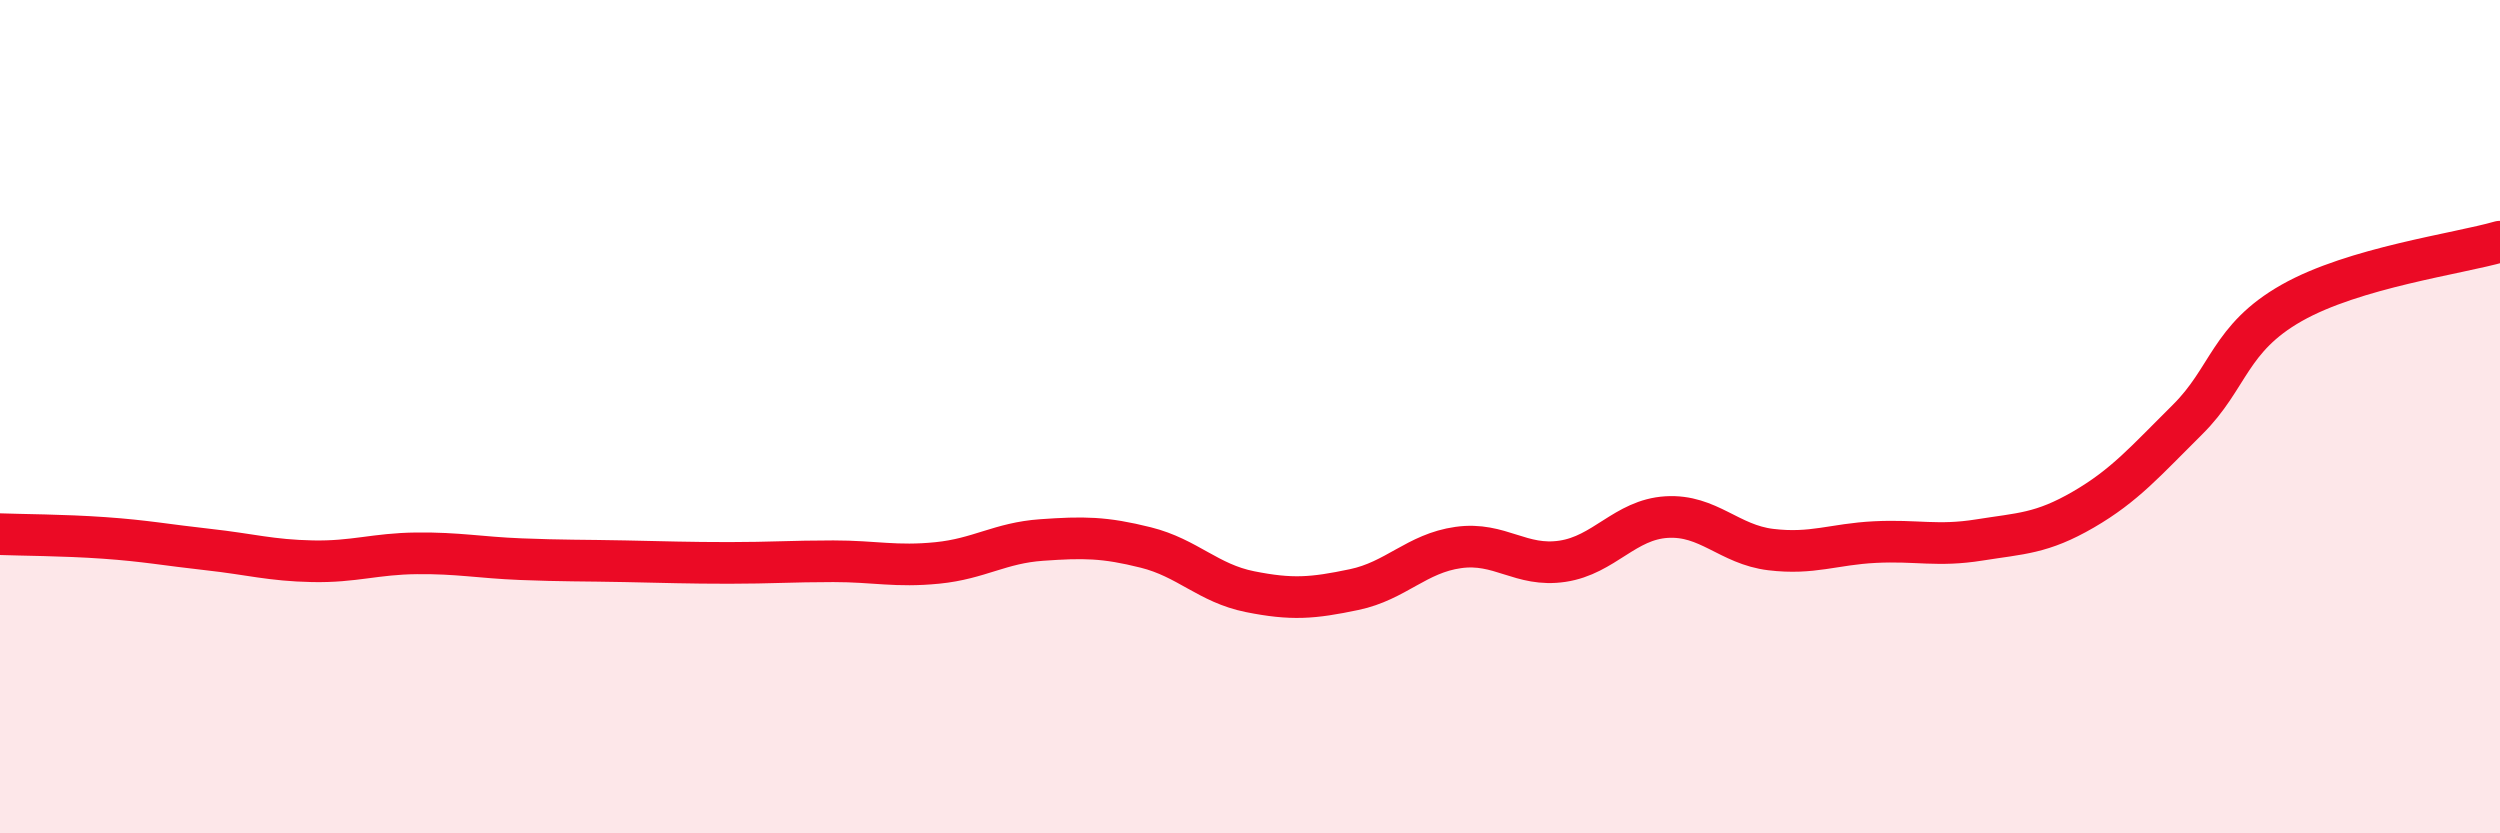
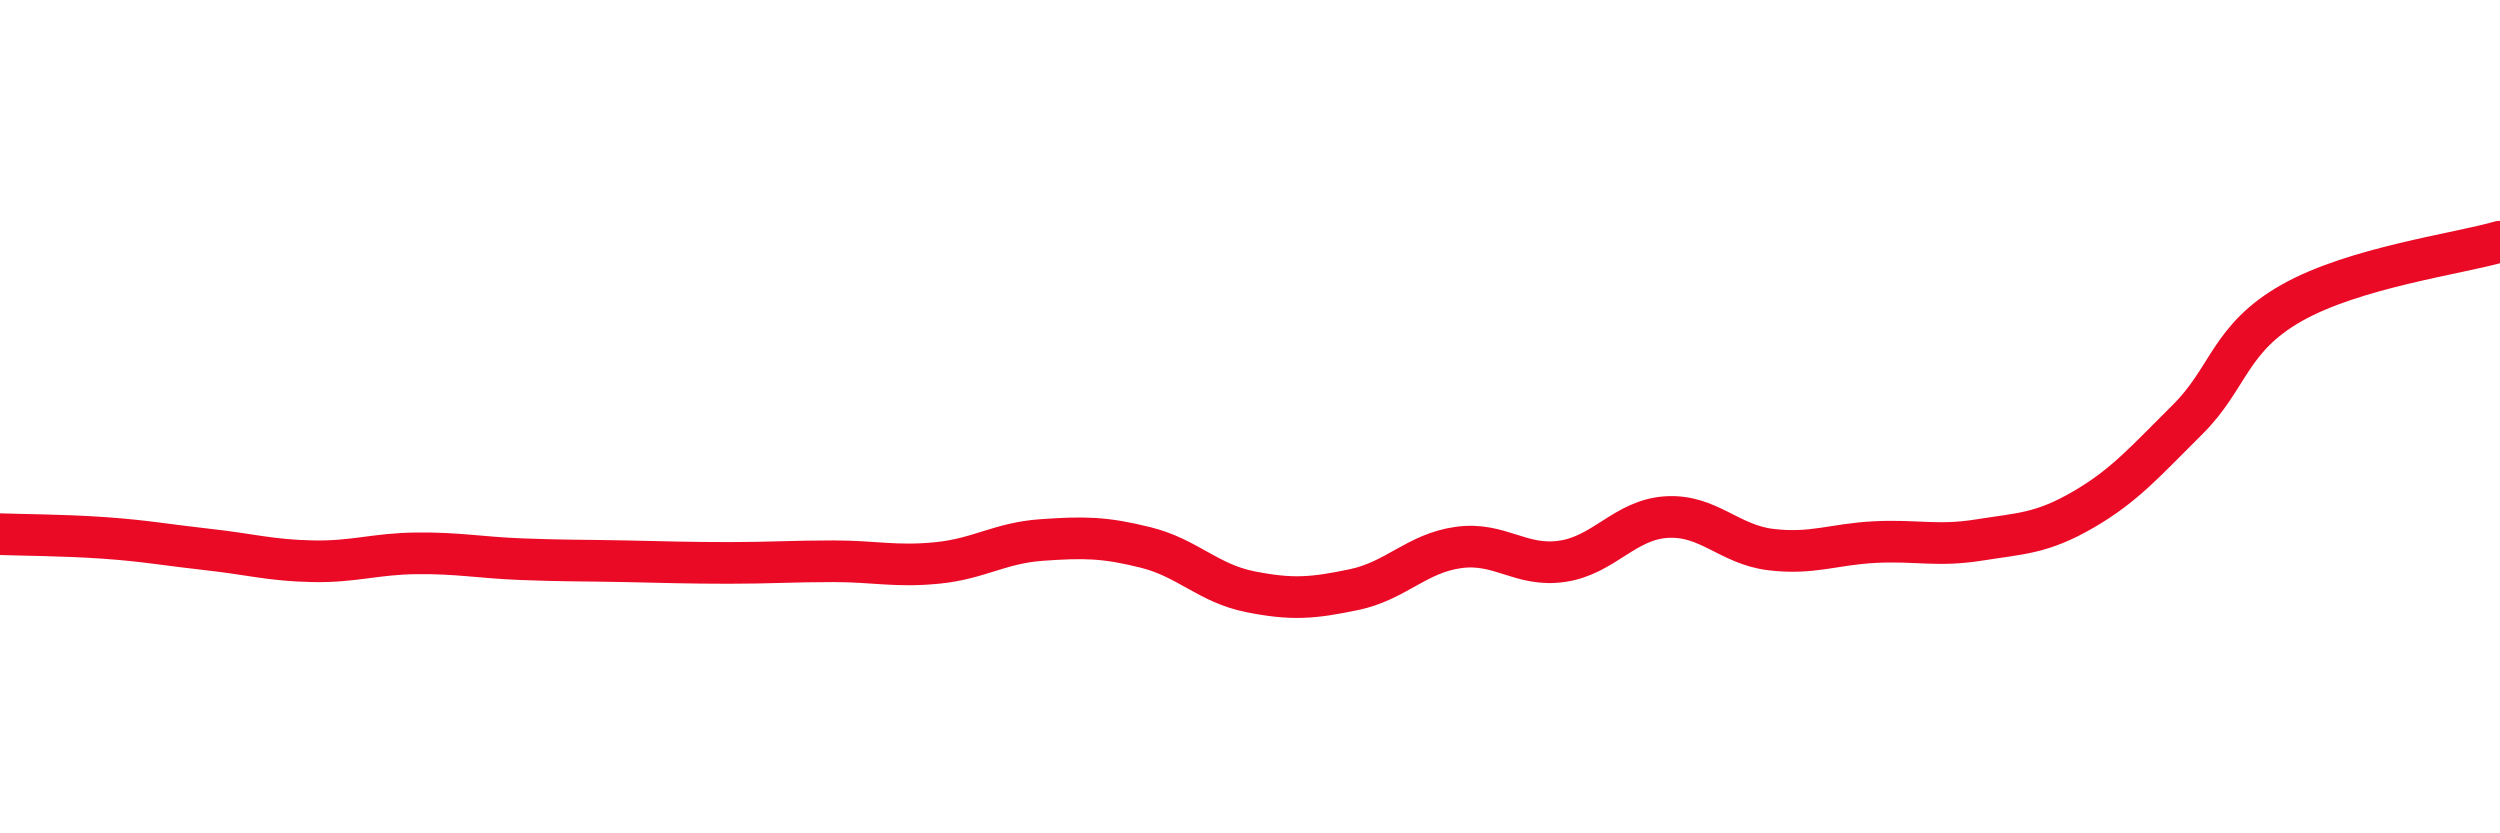
<svg xmlns="http://www.w3.org/2000/svg" width="60" height="20" viewBox="0 0 60 20">
-   <path d="M 0,12.82 C 0.5,12.84 1.5,12.84 2.5,12.91 C 3.5,12.98 4,13.08 5,13.19 C 6,13.3 6.5,13.45 7.5,13.47 C 8.5,13.49 9,13.29 10,13.28 C 11,13.27 11.5,13.38 12.5,13.42 C 13.5,13.46 14,13.45 15,13.47 C 16,13.49 16.5,13.51 17.5,13.51 C 18.5,13.51 19,13.47 20,13.47 C 21,13.47 21.5,13.61 22.5,13.51 C 23.5,13.41 24,13.03 25,12.96 C 26,12.89 26.5,12.89 27.5,13.14 C 28.5,13.39 29,14 30,14.2 C 31,14.4 31.5,14.36 32.5,14.15 C 33.5,13.94 34,13.28 35,13.14 C 36,13 36.5,13.62 37.5,13.47 C 38.5,13.32 39,12.47 40,12.41 C 41,12.35 41.5,13.07 42.5,13.19 C 43.5,13.31 44,13.06 45,13.01 C 46,12.96 46.5,13.12 47.5,12.96 C 48.5,12.8 49,12.81 50,12.23 C 51,11.65 51.5,11.06 52.5,10.07 C 53.5,9.08 53.5,8.12 55,7.27 C 56.5,6.42 59,6.09 60,5.8L60 20L0 20Z" fill="#EB0A25" opacity="0.1" stroke-linecap="round" stroke-linejoin="round" />
  <path d="M 0,12.82 C 0.5,12.84 1.5,12.84 2.5,12.91 C 3.5,12.98 4,13.08 5,13.19 C 6,13.3 6.5,13.45 7.5,13.47 C 8.5,13.49 9,13.29 10,13.28 C 11,13.27 11.5,13.38 12.5,13.42 C 13.5,13.46 14,13.45 15,13.47 C 16,13.49 16.5,13.51 17.5,13.51 C 18.5,13.51 19,13.47 20,13.47 C 21,13.47 21.5,13.61 22.5,13.51 C 23.5,13.41 24,13.03 25,12.96 C 26,12.89 26.5,12.89 27.5,13.14 C 28.5,13.39 29,14 30,14.2 C 31,14.4 31.5,14.36 32.5,14.15 C 33.5,13.94 34,13.28 35,13.14 C 36,13 36.5,13.62 37.5,13.47 C 38.5,13.32 39,12.47 40,12.41 C 41,12.35 41.5,13.07 42.5,13.19 C 43.5,13.31 44,13.06 45,13.01 C 46,12.96 46.5,13.12 47.5,12.96 C 48.5,12.8 49,12.81 50,12.23 C 51,11.65 51.5,11.06 52.5,10.07 C 53.5,9.08 53.5,8.12 55,7.27 C 56.5,6.42 59,6.09 60,5.8" stroke="#EB0A25" stroke-width="1" fill="none" stroke-linecap="round" stroke-linejoin="round" />
</svg>